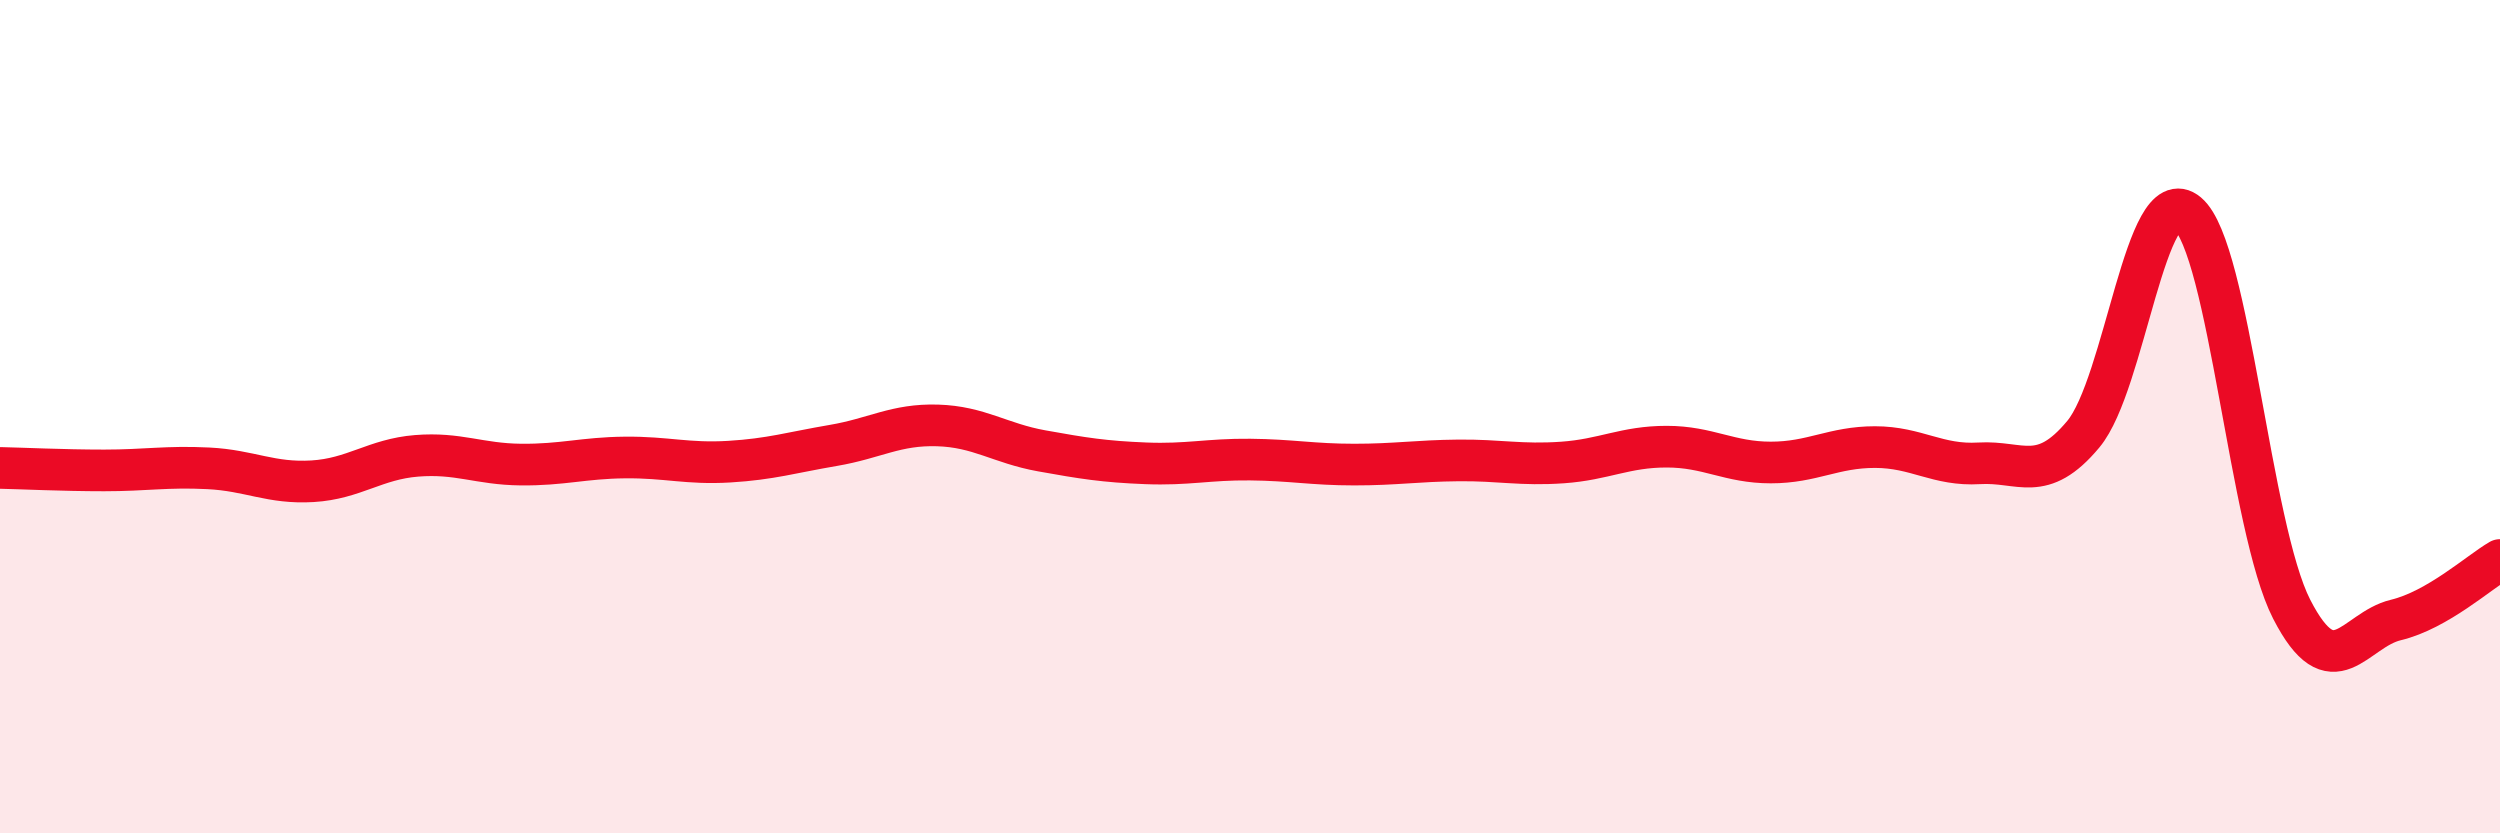
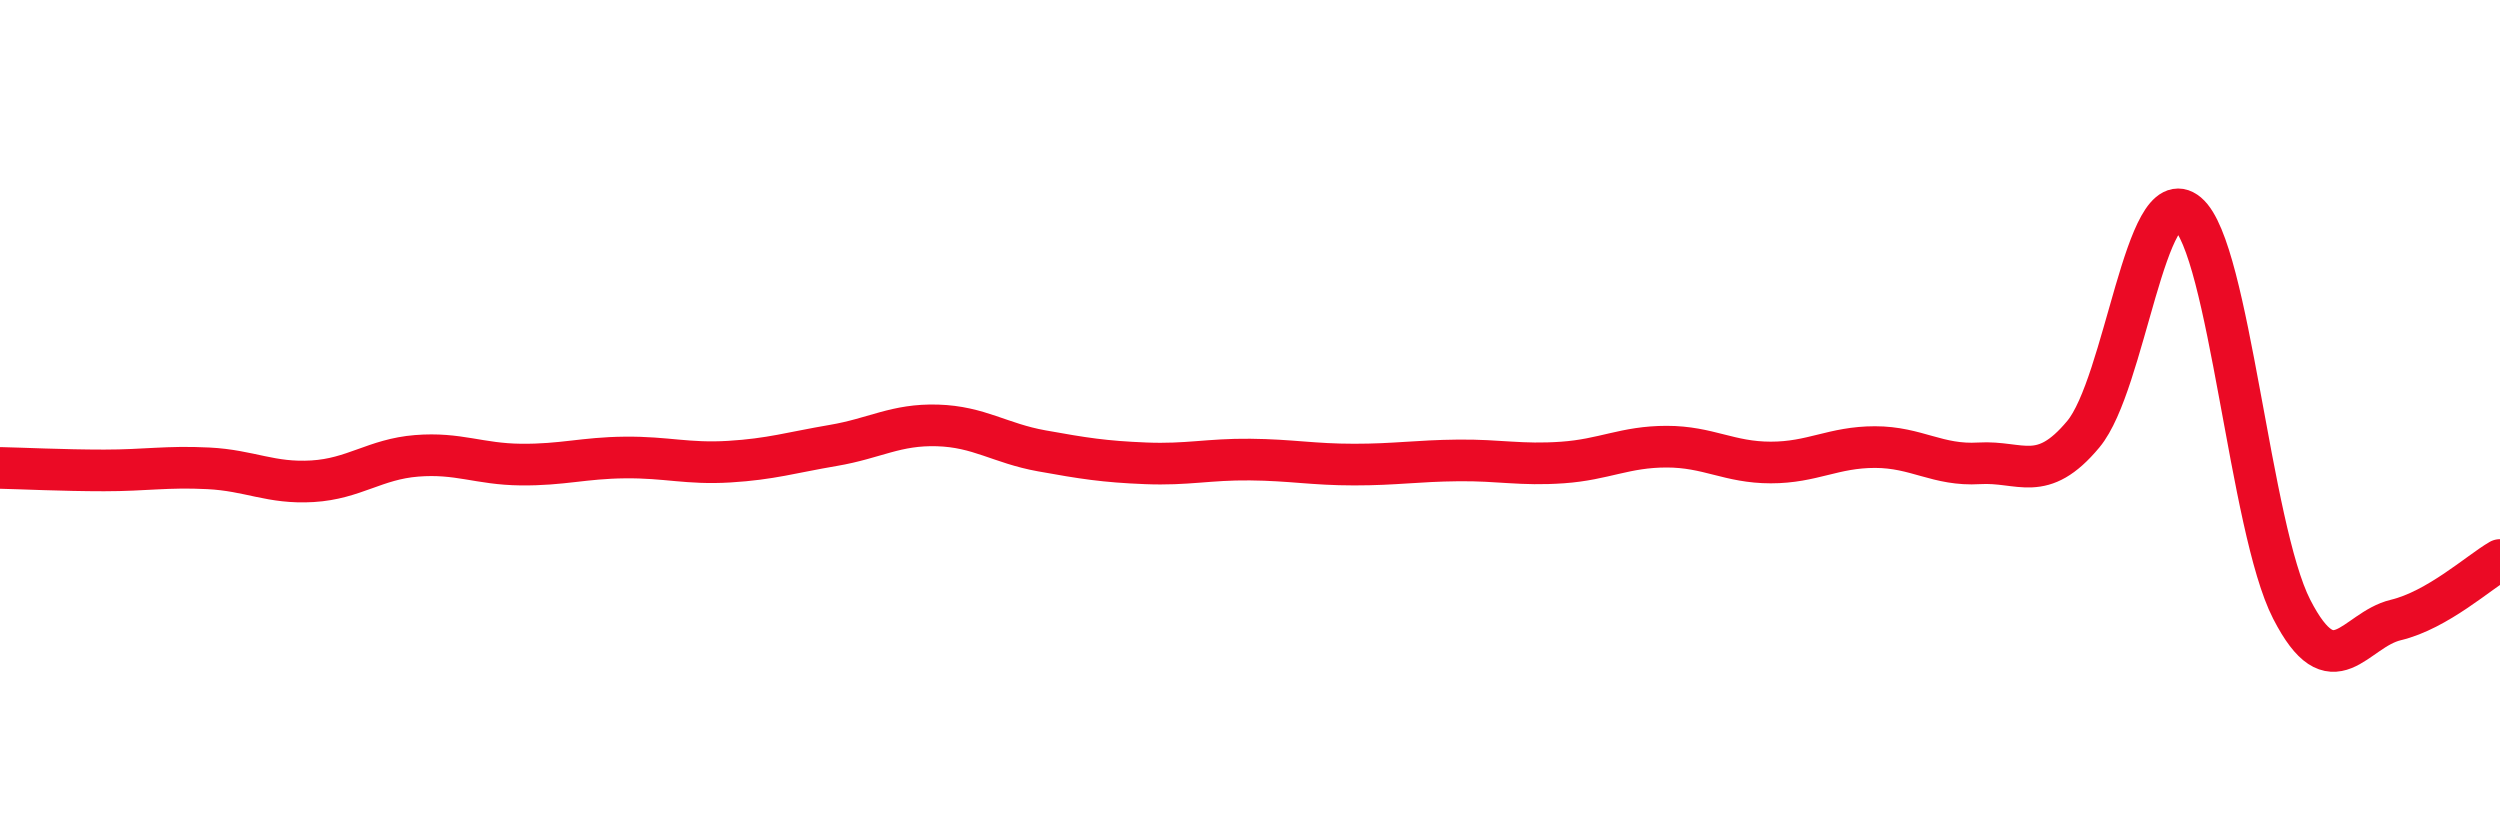
<svg xmlns="http://www.w3.org/2000/svg" width="60" height="20" viewBox="0 0 60 20">
-   <path d="M 0,11.23 C 0.5,11.24 1.5,11.29 2.5,11.29 C 3.5,11.29 4,11.19 5,11.24 C 6,11.29 6.5,11.61 7.5,11.55 C 8.5,11.49 9,11.02 10,10.94 C 11,10.86 11.5,11.14 12.5,11.15 C 13.5,11.16 14,10.99 15,10.98 C 16,10.97 16.5,11.14 17.5,11.08 C 18.5,11.02 19,10.86 20,10.69 C 21,10.52 21.5,10.18 22.5,10.21 C 23.5,10.24 24,10.64 25,10.82 C 26,11 26.5,11.08 27.5,11.12 C 28.5,11.16 29,11.02 30,11.03 C 31,11.04 31.5,11.15 32.5,11.15 C 33.5,11.15 34,11.06 35,11.05 C 36,11.04 36.5,11.17 37.5,11.1 C 38.5,11.03 39,10.72 40,10.72 C 41,10.72 41.5,11.1 42.5,11.1 C 43.5,11.1 44,10.73 45,10.73 C 46,10.73 46.5,11.18 47.5,11.12 C 48.5,11.06 49,11.62 50,10.42 C 51,9.22 51.5,4.28 52.5,5.12 C 53.5,5.96 54,12.67 55,14.62 C 56,16.57 56.5,15.12 57.5,14.88 C 58.5,14.64 59.5,13.73 60,13.44L60 20L0 20Z" fill="#EB0A25" opacity="0.1" stroke-linecap="round" stroke-linejoin="round" />
  <path d="M 0,11.23 C 0.5,11.24 1.5,11.29 2.5,11.29 C 3.5,11.29 4,11.19 5,11.24 C 6,11.29 6.5,11.61 7.5,11.55 C 8.5,11.49 9,11.02 10,10.94 C 11,10.86 11.5,11.14 12.5,11.15 C 13.5,11.16 14,10.99 15,10.98 C 16,10.97 16.5,11.14 17.5,11.08 C 18.5,11.02 19,10.86 20,10.69 C 21,10.52 21.5,10.18 22.5,10.21 C 23.5,10.24 24,10.64 25,10.82 C 26,11 26.5,11.08 27.5,11.12 C 28.5,11.16 29,11.02 30,11.03 C 31,11.04 31.5,11.15 32.5,11.15 C 33.5,11.15 34,11.06 35,11.05 C 36,11.04 36.5,11.17 37.5,11.1 C 38.5,11.03 39,10.72 40,10.72 C 41,10.72 41.5,11.1 42.5,11.1 C 43.5,11.1 44,10.73 45,10.73 C 46,10.73 46.5,11.18 47.5,11.12 C 48.5,11.06 49,11.62 50,10.42 C 51,9.22 51.5,4.28 52.5,5.12 C 53.5,5.96 54,12.67 55,14.62 C 56,16.57 56.5,15.12 57.5,14.88 C 58.5,14.64 59.5,13.73 60,13.44" stroke="#EB0A25" stroke-width="1" fill="none" stroke-linecap="round" stroke-linejoin="round" />
</svg>